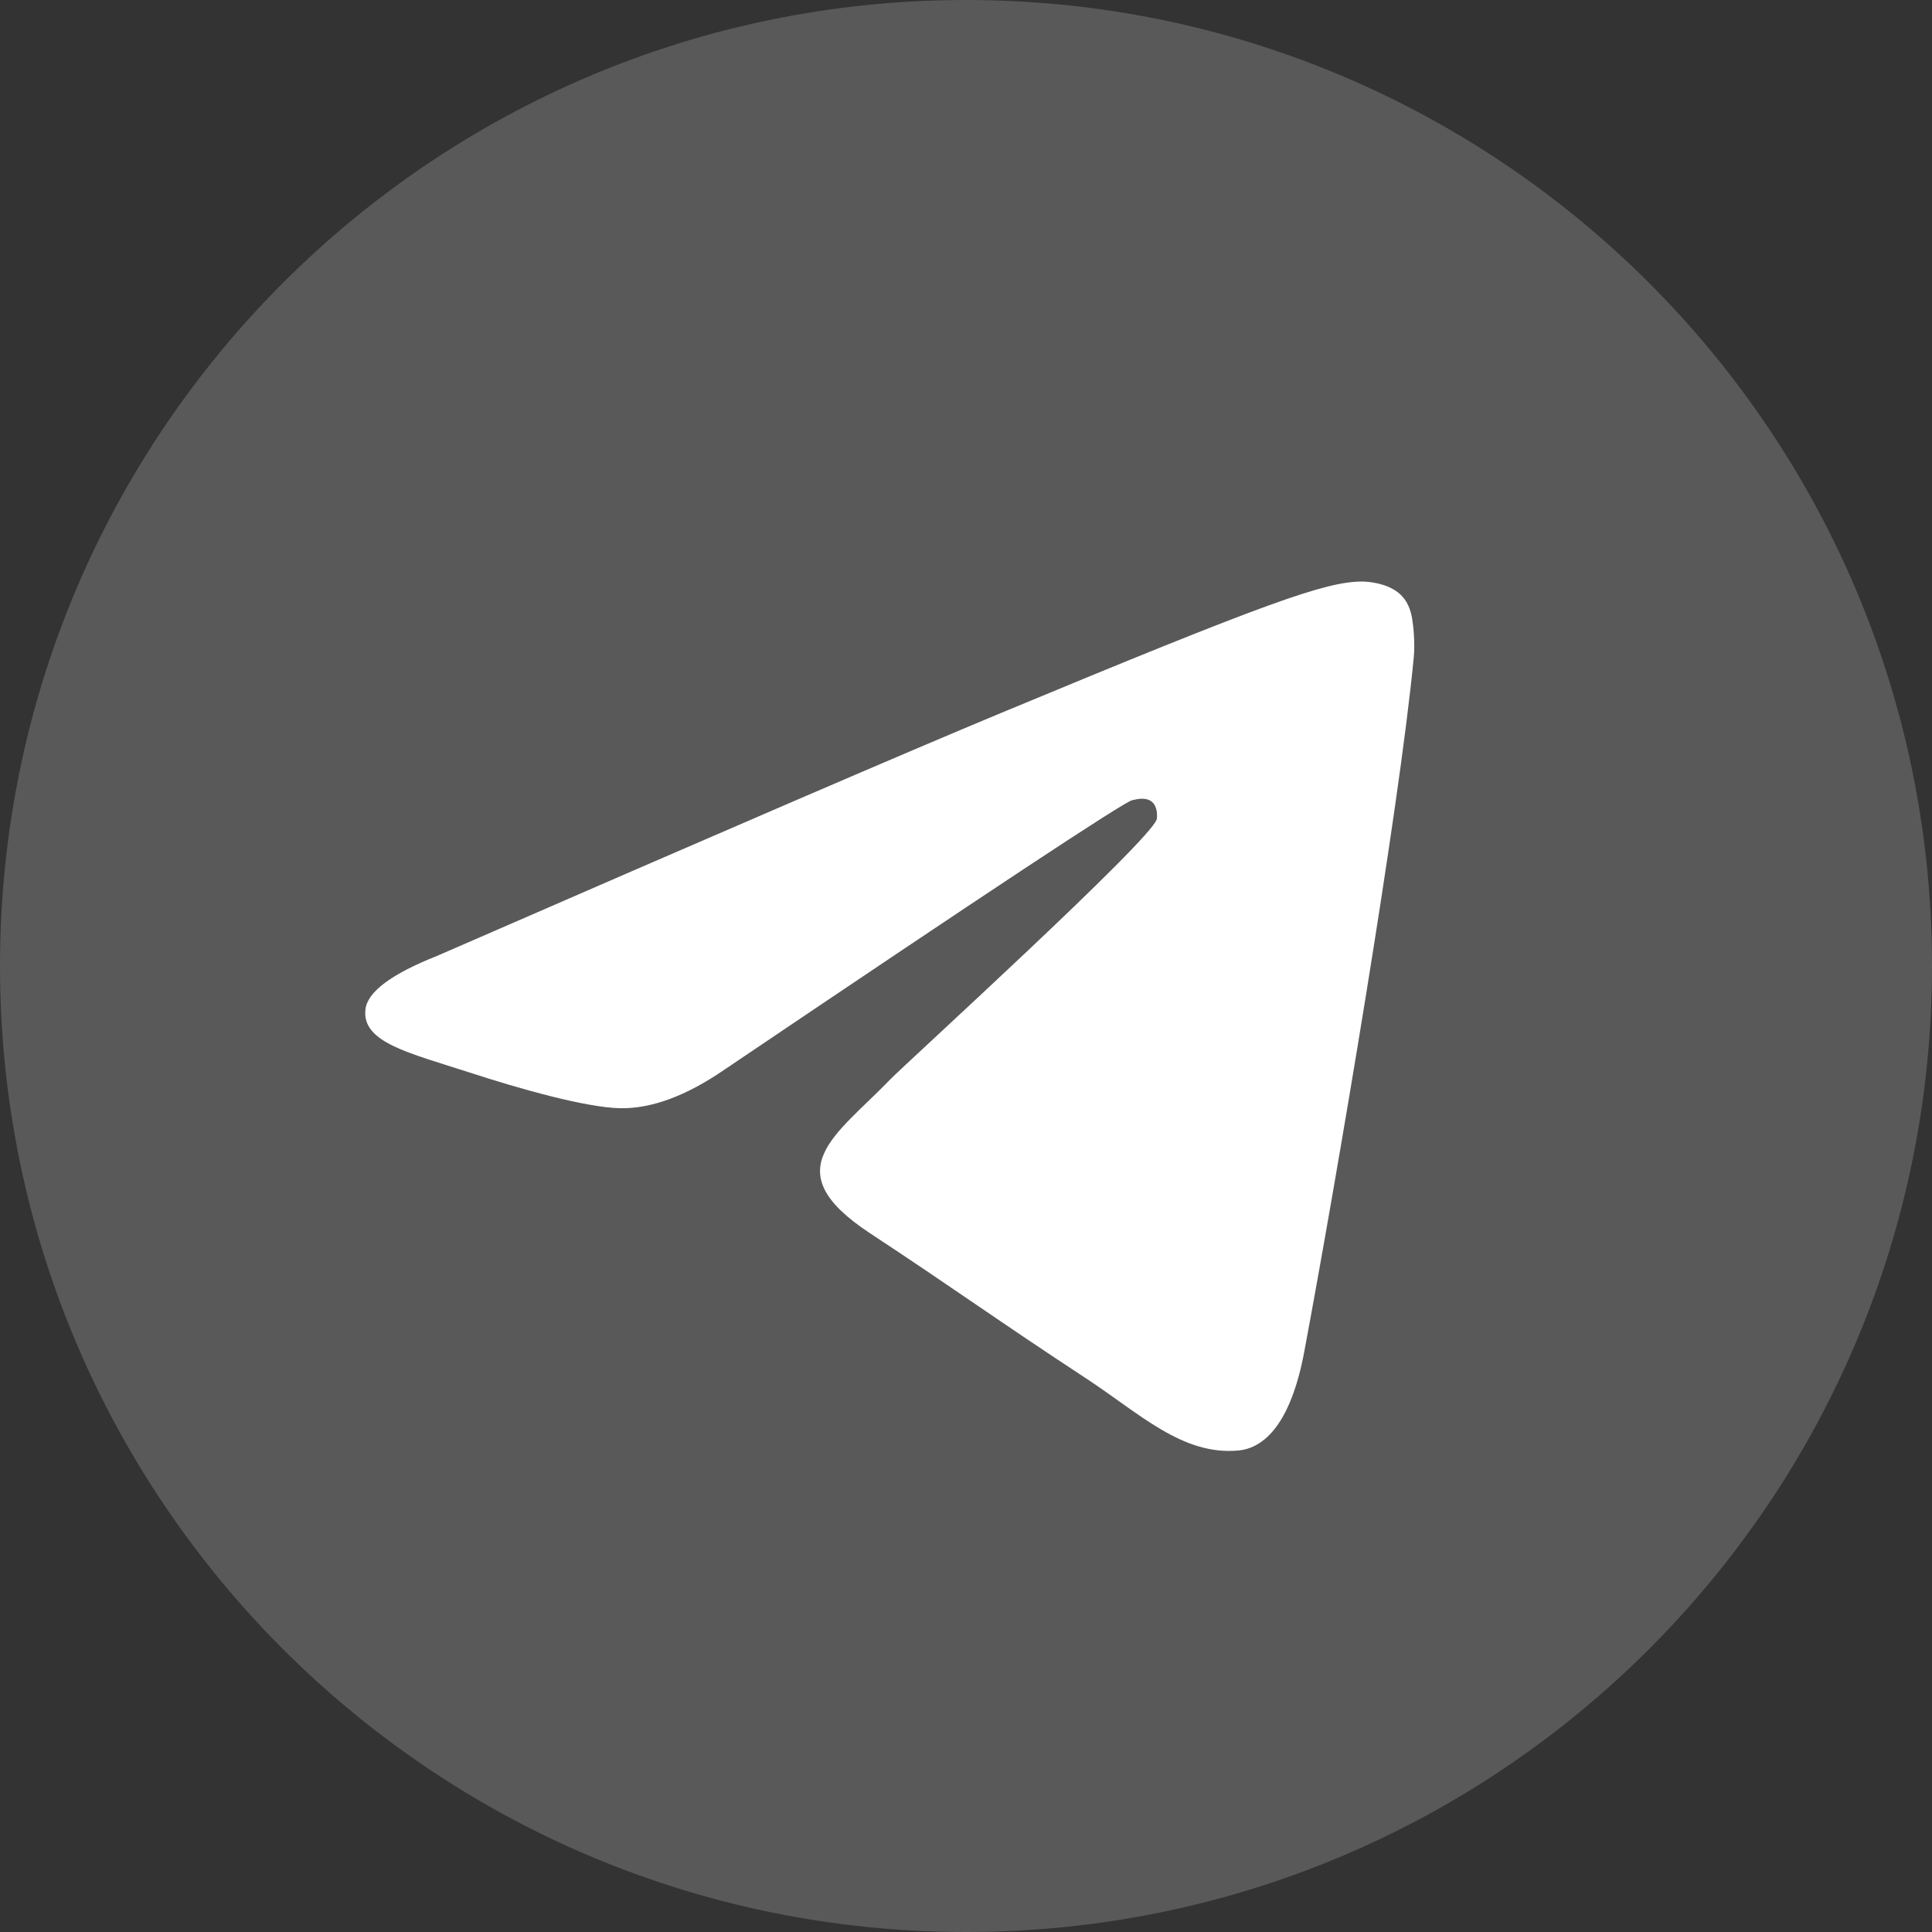
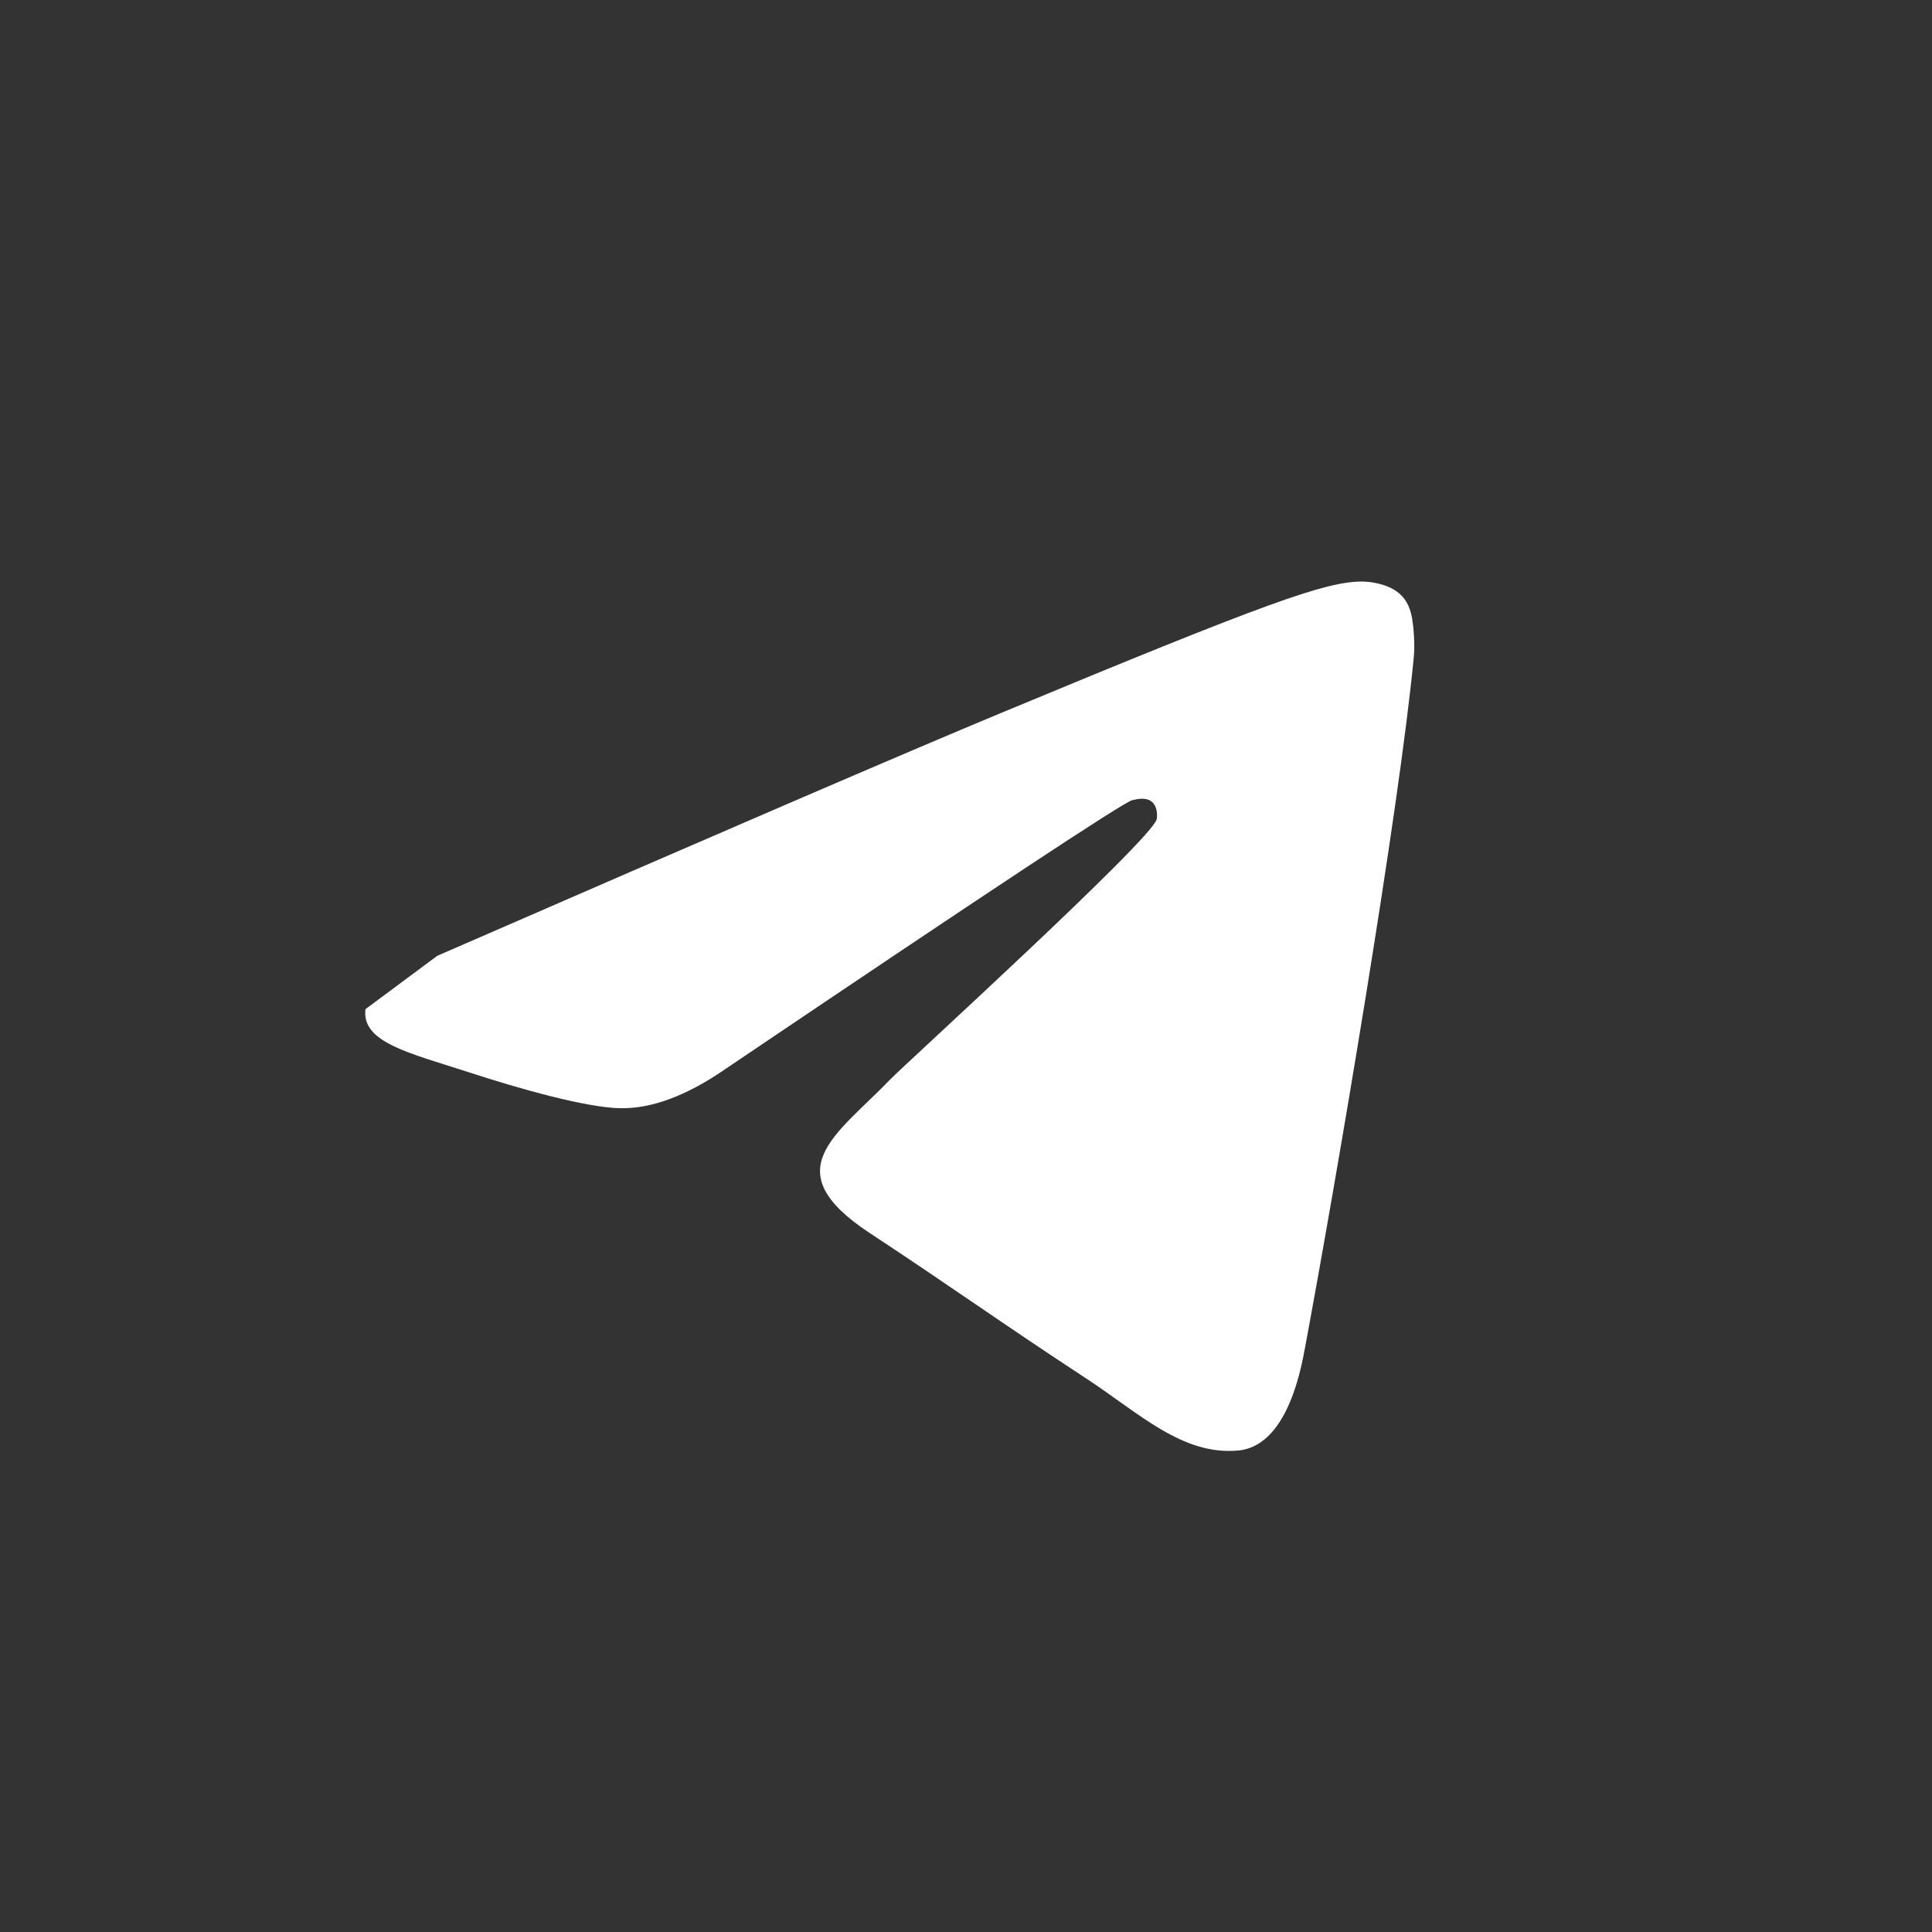
<svg xmlns="http://www.w3.org/2000/svg" width="18" height="18" viewBox="0 0 18 18" fill="none">
  <rect x="0" y="0" width="18" height="18" fill="#333333" stroke="none" />
  <g id="Logo 1" clip-path="url(#clip0_2562_5988)">
    <g id="Artboard">
-       <path id="Oval" d="M9 18C13.971 18 18 13.971 18 9C18 4.029 13.971 0 9 0C4.029 0 0 4.029 0 9C0 13.971 4.029 18 9 18Z" fill="#595959" />
-       <path id="Path-3" fill-rule="evenodd" clip-rule="evenodd" d="M4.074 8.905C6.698 7.762 8.447 7.008 9.323 6.644C11.822 5.605 12.342 5.424 12.68 5.418C12.755 5.417 12.921 5.435 13.029 5.523C13.12 5.597 13.145 5.696 13.157 5.766C13.169 5.836 13.184 5.996 13.172 6.121C13.037 7.544 12.45 10.997 12.152 12.591C12.026 13.266 11.778 13.492 11.537 13.514C11.015 13.562 10.618 13.169 10.111 12.837C9.319 12.318 8.872 11.994 8.103 11.488C7.214 10.902 7.79 10.58 8.297 10.054C8.429 9.917 10.732 7.822 10.777 7.632C10.782 7.608 10.787 7.52 10.735 7.473C10.682 7.426 10.605 7.442 10.549 7.455C10.469 7.473 9.204 8.309 6.752 9.964C6.393 10.211 6.068 10.331 5.776 10.325C5.455 10.318 4.837 10.143 4.377 9.993C3.814 9.81 3.366 9.713 3.405 9.402C3.425 9.24 3.648 9.074 4.074 8.905Z" fill="white" />
+       <path id="Path-3" fill-rule="evenodd" clip-rule="evenodd" d="M4.074 8.905C6.698 7.762 8.447 7.008 9.323 6.644C11.822 5.605 12.342 5.424 12.68 5.418C12.755 5.417 12.921 5.435 13.029 5.523C13.12 5.597 13.145 5.696 13.157 5.766C13.169 5.836 13.184 5.996 13.172 6.121C13.037 7.544 12.45 10.997 12.152 12.591C12.026 13.266 11.778 13.492 11.537 13.514C11.015 13.562 10.618 13.169 10.111 12.837C9.319 12.318 8.872 11.994 8.103 11.488C7.214 10.902 7.79 10.58 8.297 10.054C8.429 9.917 10.732 7.822 10.777 7.632C10.782 7.608 10.787 7.52 10.735 7.473C10.682 7.426 10.605 7.442 10.549 7.455C10.469 7.473 9.204 8.309 6.752 9.964C6.393 10.211 6.068 10.331 5.776 10.325C5.455 10.318 4.837 10.143 4.377 9.993C3.814 9.81 3.366 9.713 3.405 9.402Z" fill="white" />
    </g>
  </g>
  <defs>
    <clipPath id="clip0_2562_5988">
      <rect width="18" height="18" fill="white" />
    </clipPath>
  </defs>
</svg>